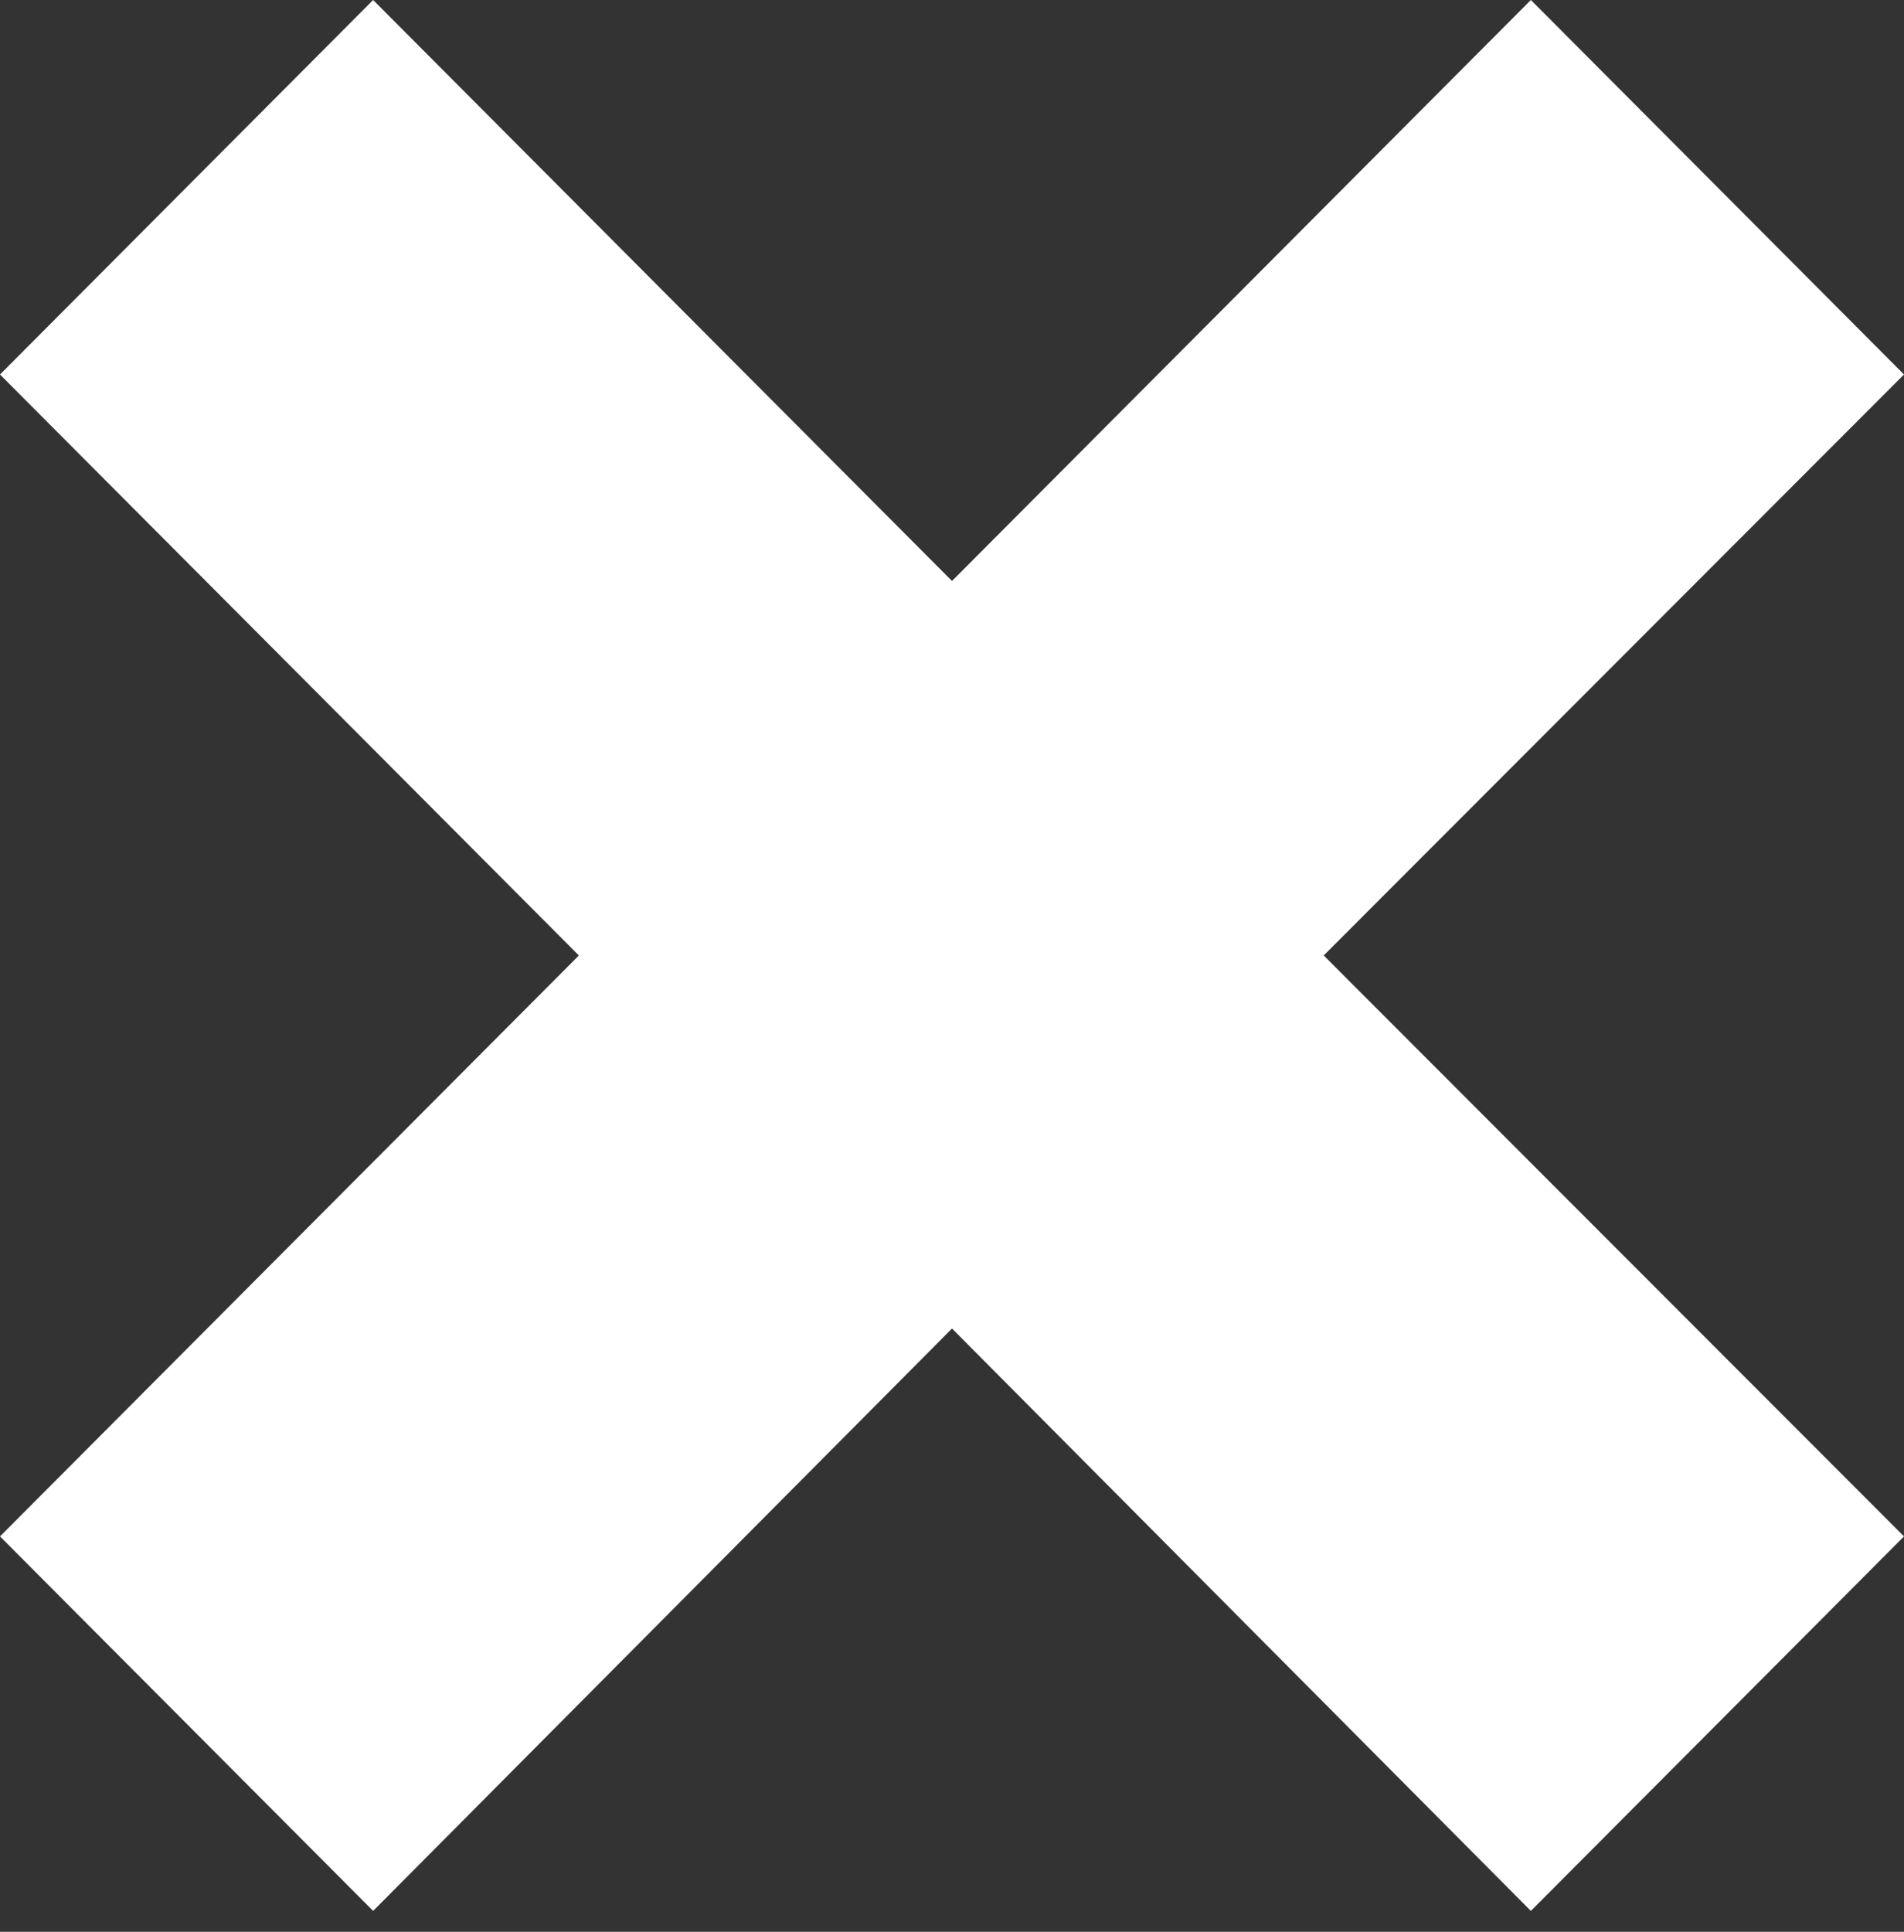
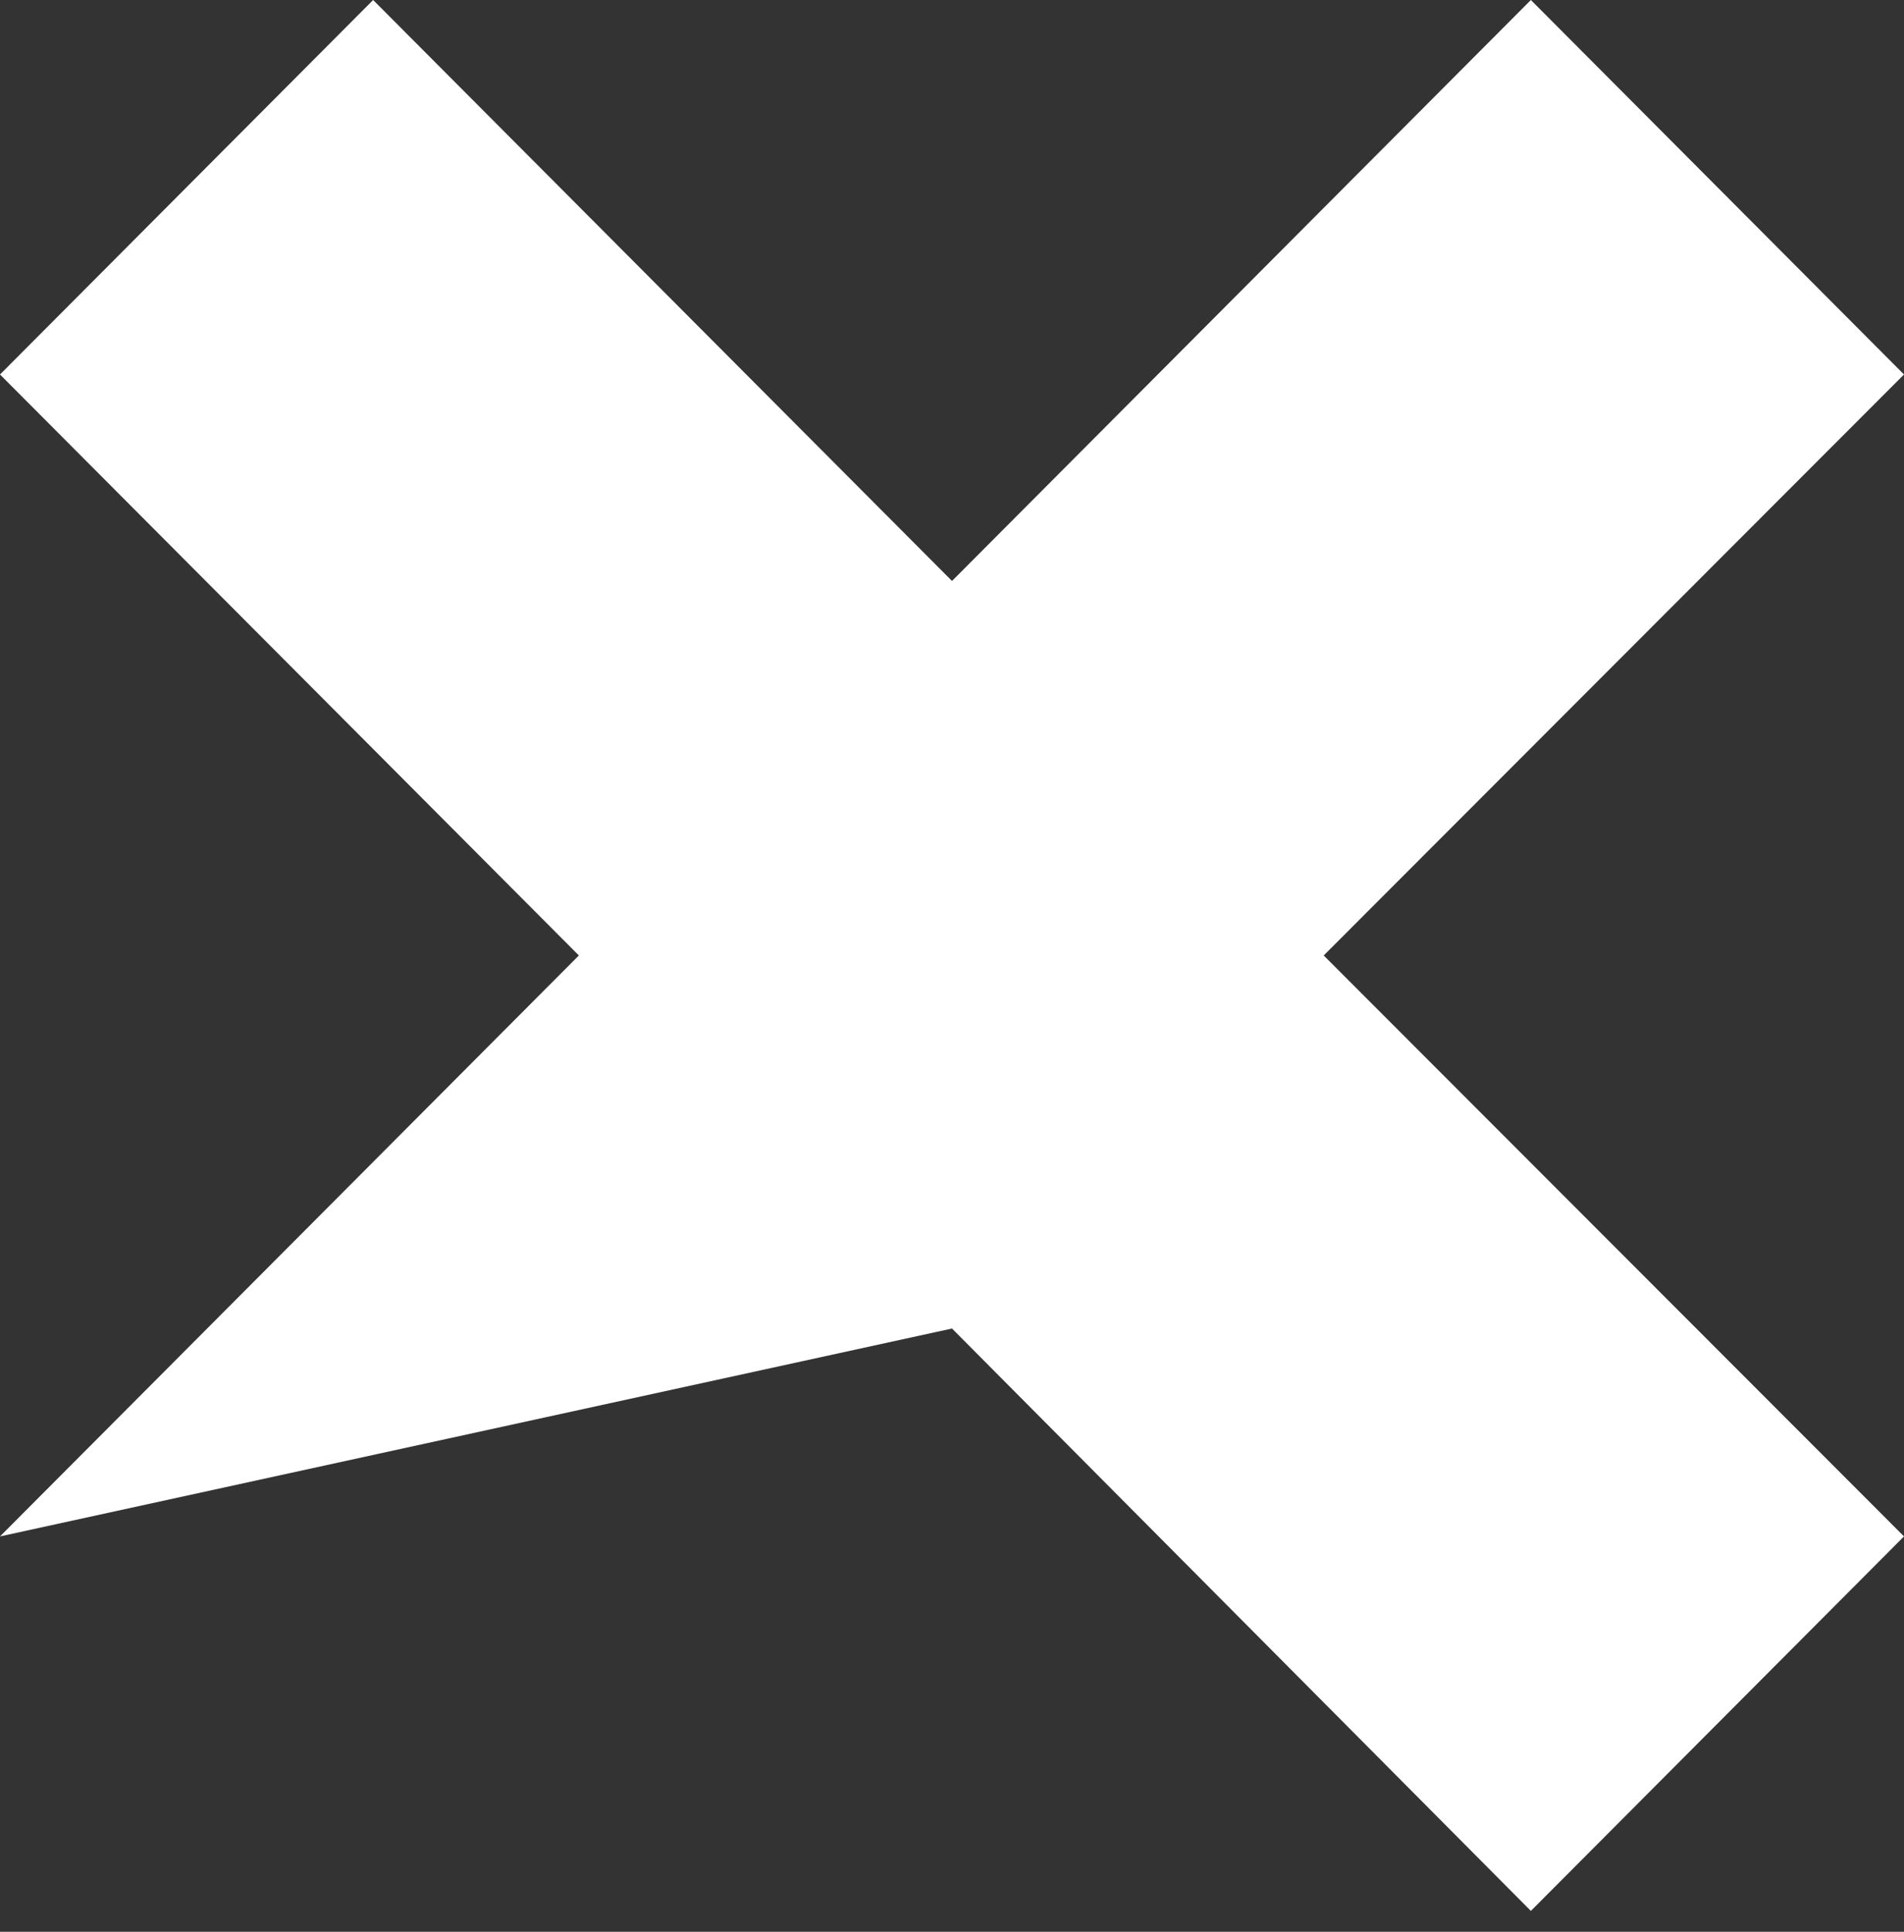
<svg xmlns="http://www.w3.org/2000/svg" width="70" height="71" viewBox="0 0 70 71" fill="none">
  <rect x="0" y="0" width="70" height="71" fill="#333333" stroke="none" />
-   <path d="M13.718 0L35 21.353L56.282 0L70 13.764L48.666 35.117L70 56.469L56.282 70.233L35 48.828L13.718 70.233L0 56.469L21.282 35.117L0 13.764L13.718 0Z" fill="white" />
+   <path d="M13.718 0L35 21.353L56.282 0L70 13.764L48.666 35.117L70 56.469L56.282 70.233L35 48.828L0 56.469L21.282 35.117L0 13.764L13.718 0Z" fill="white" />
</svg>